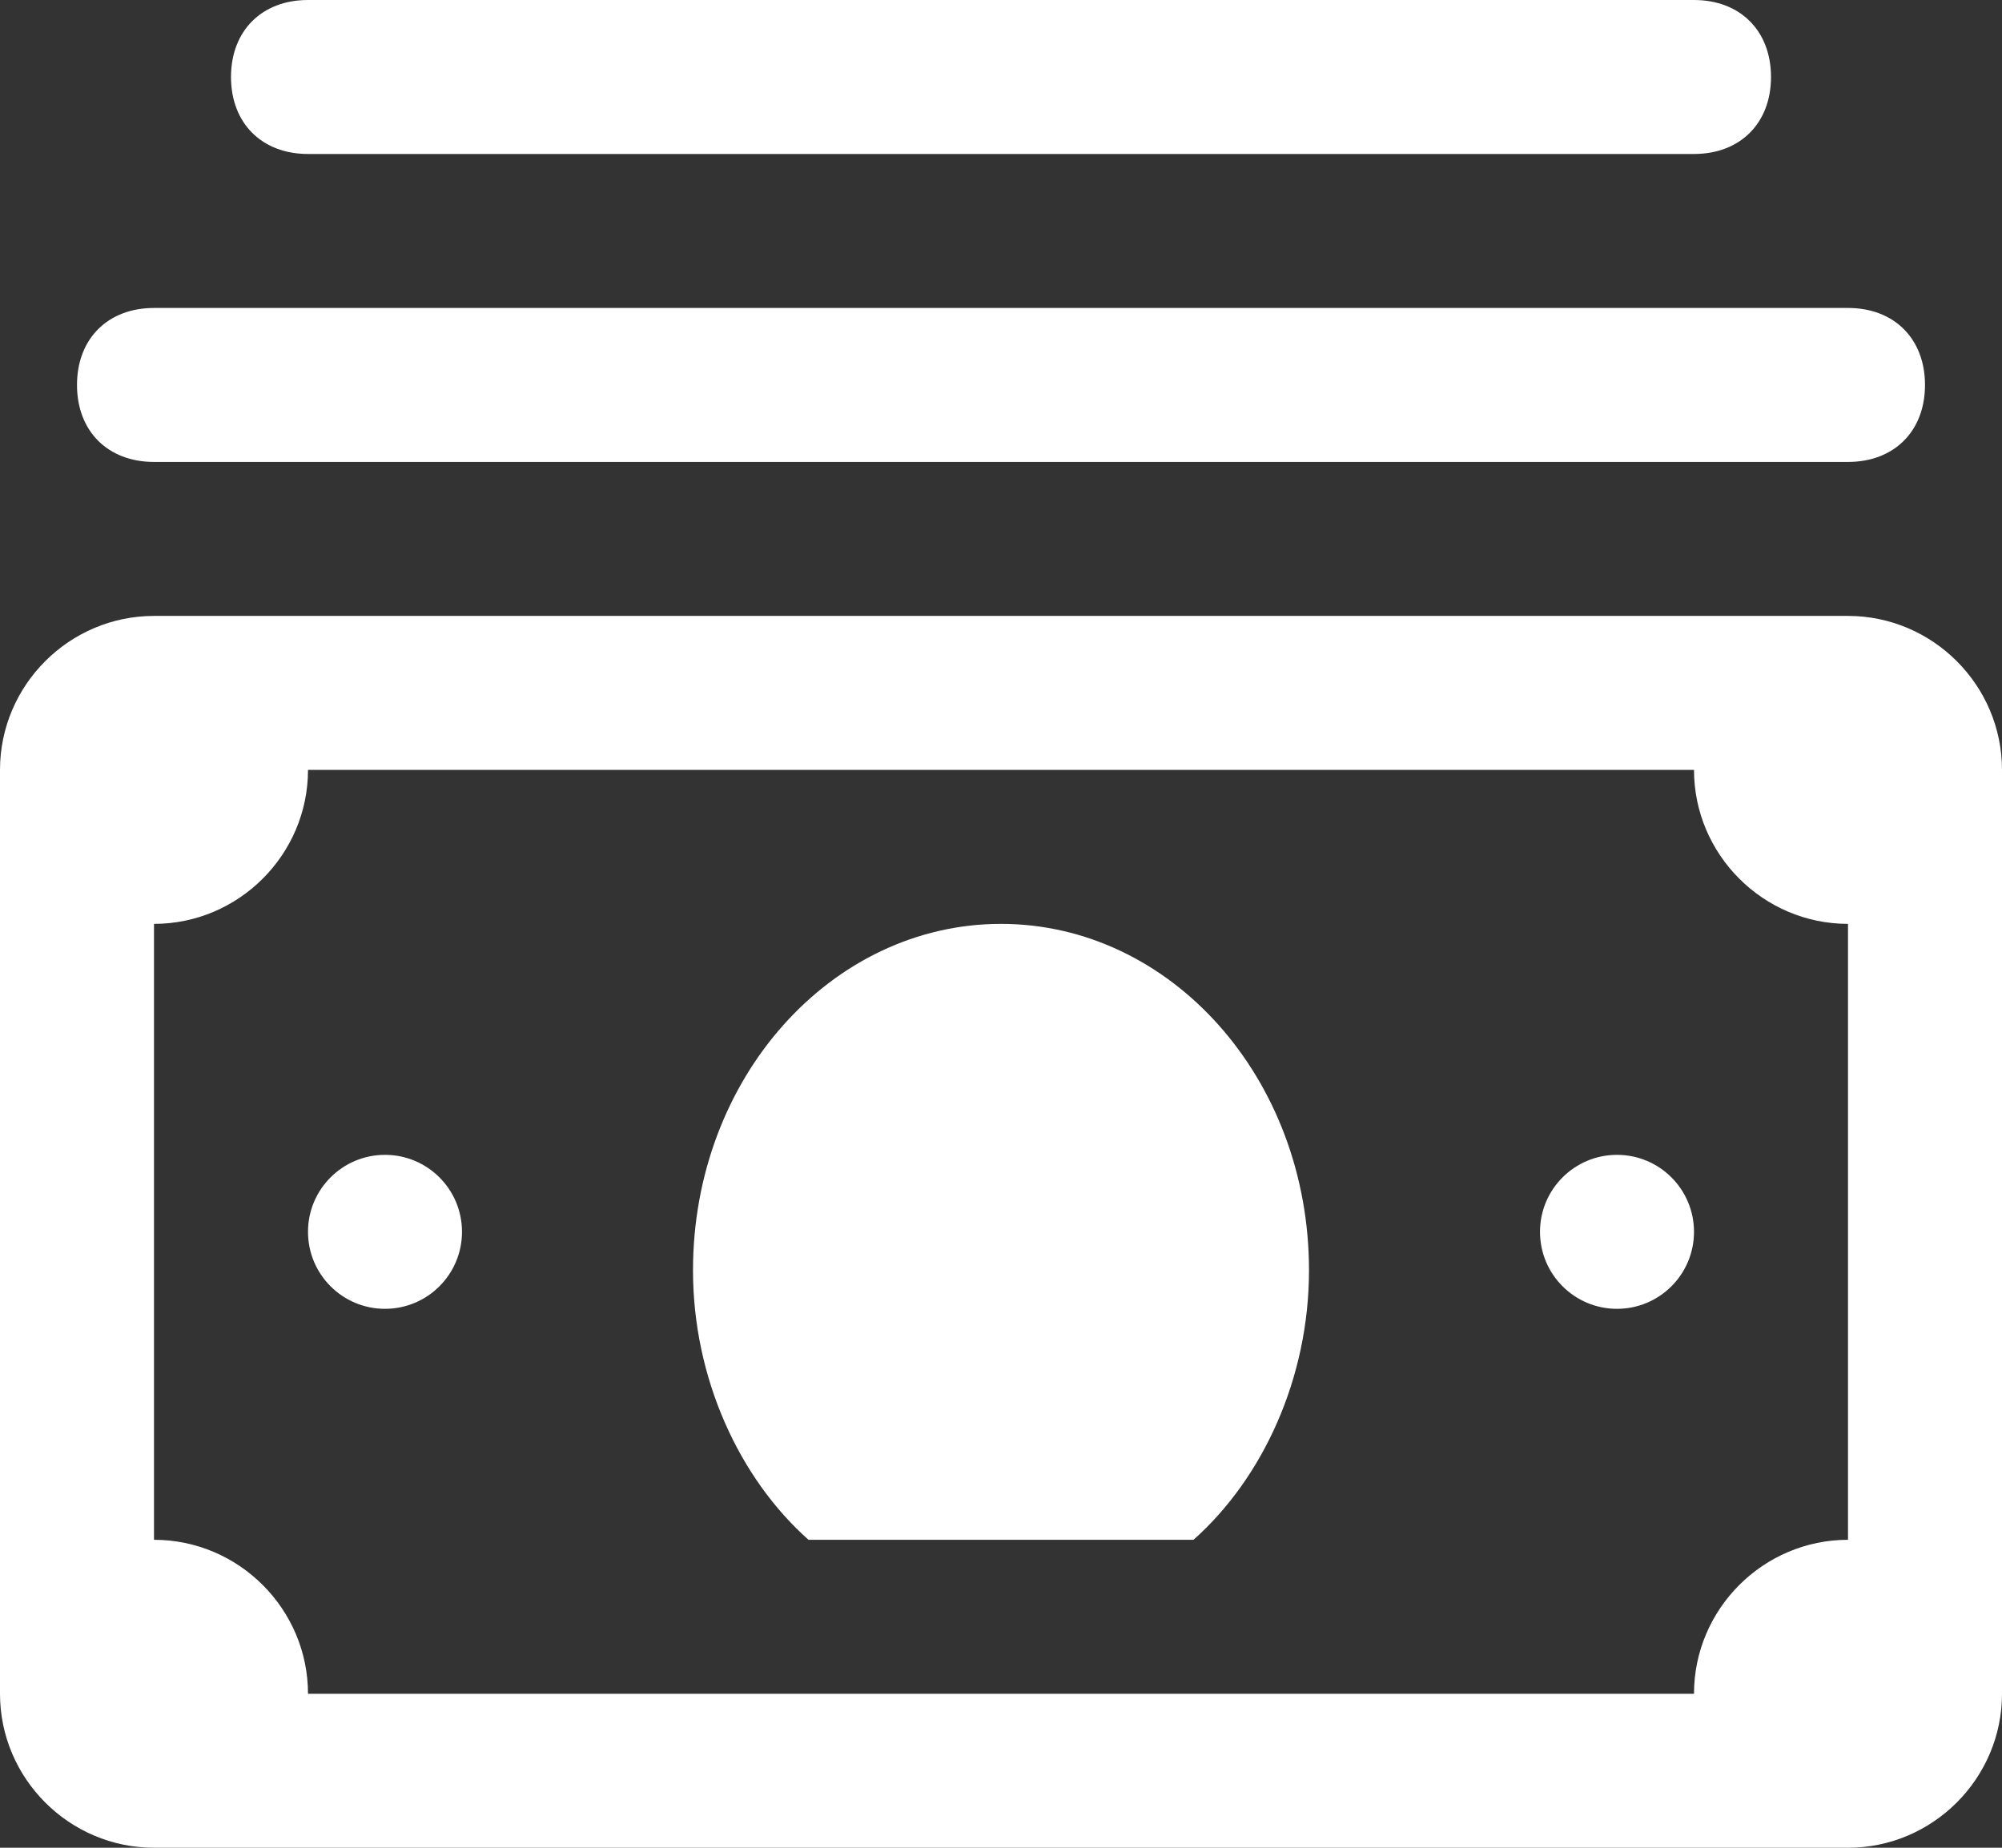
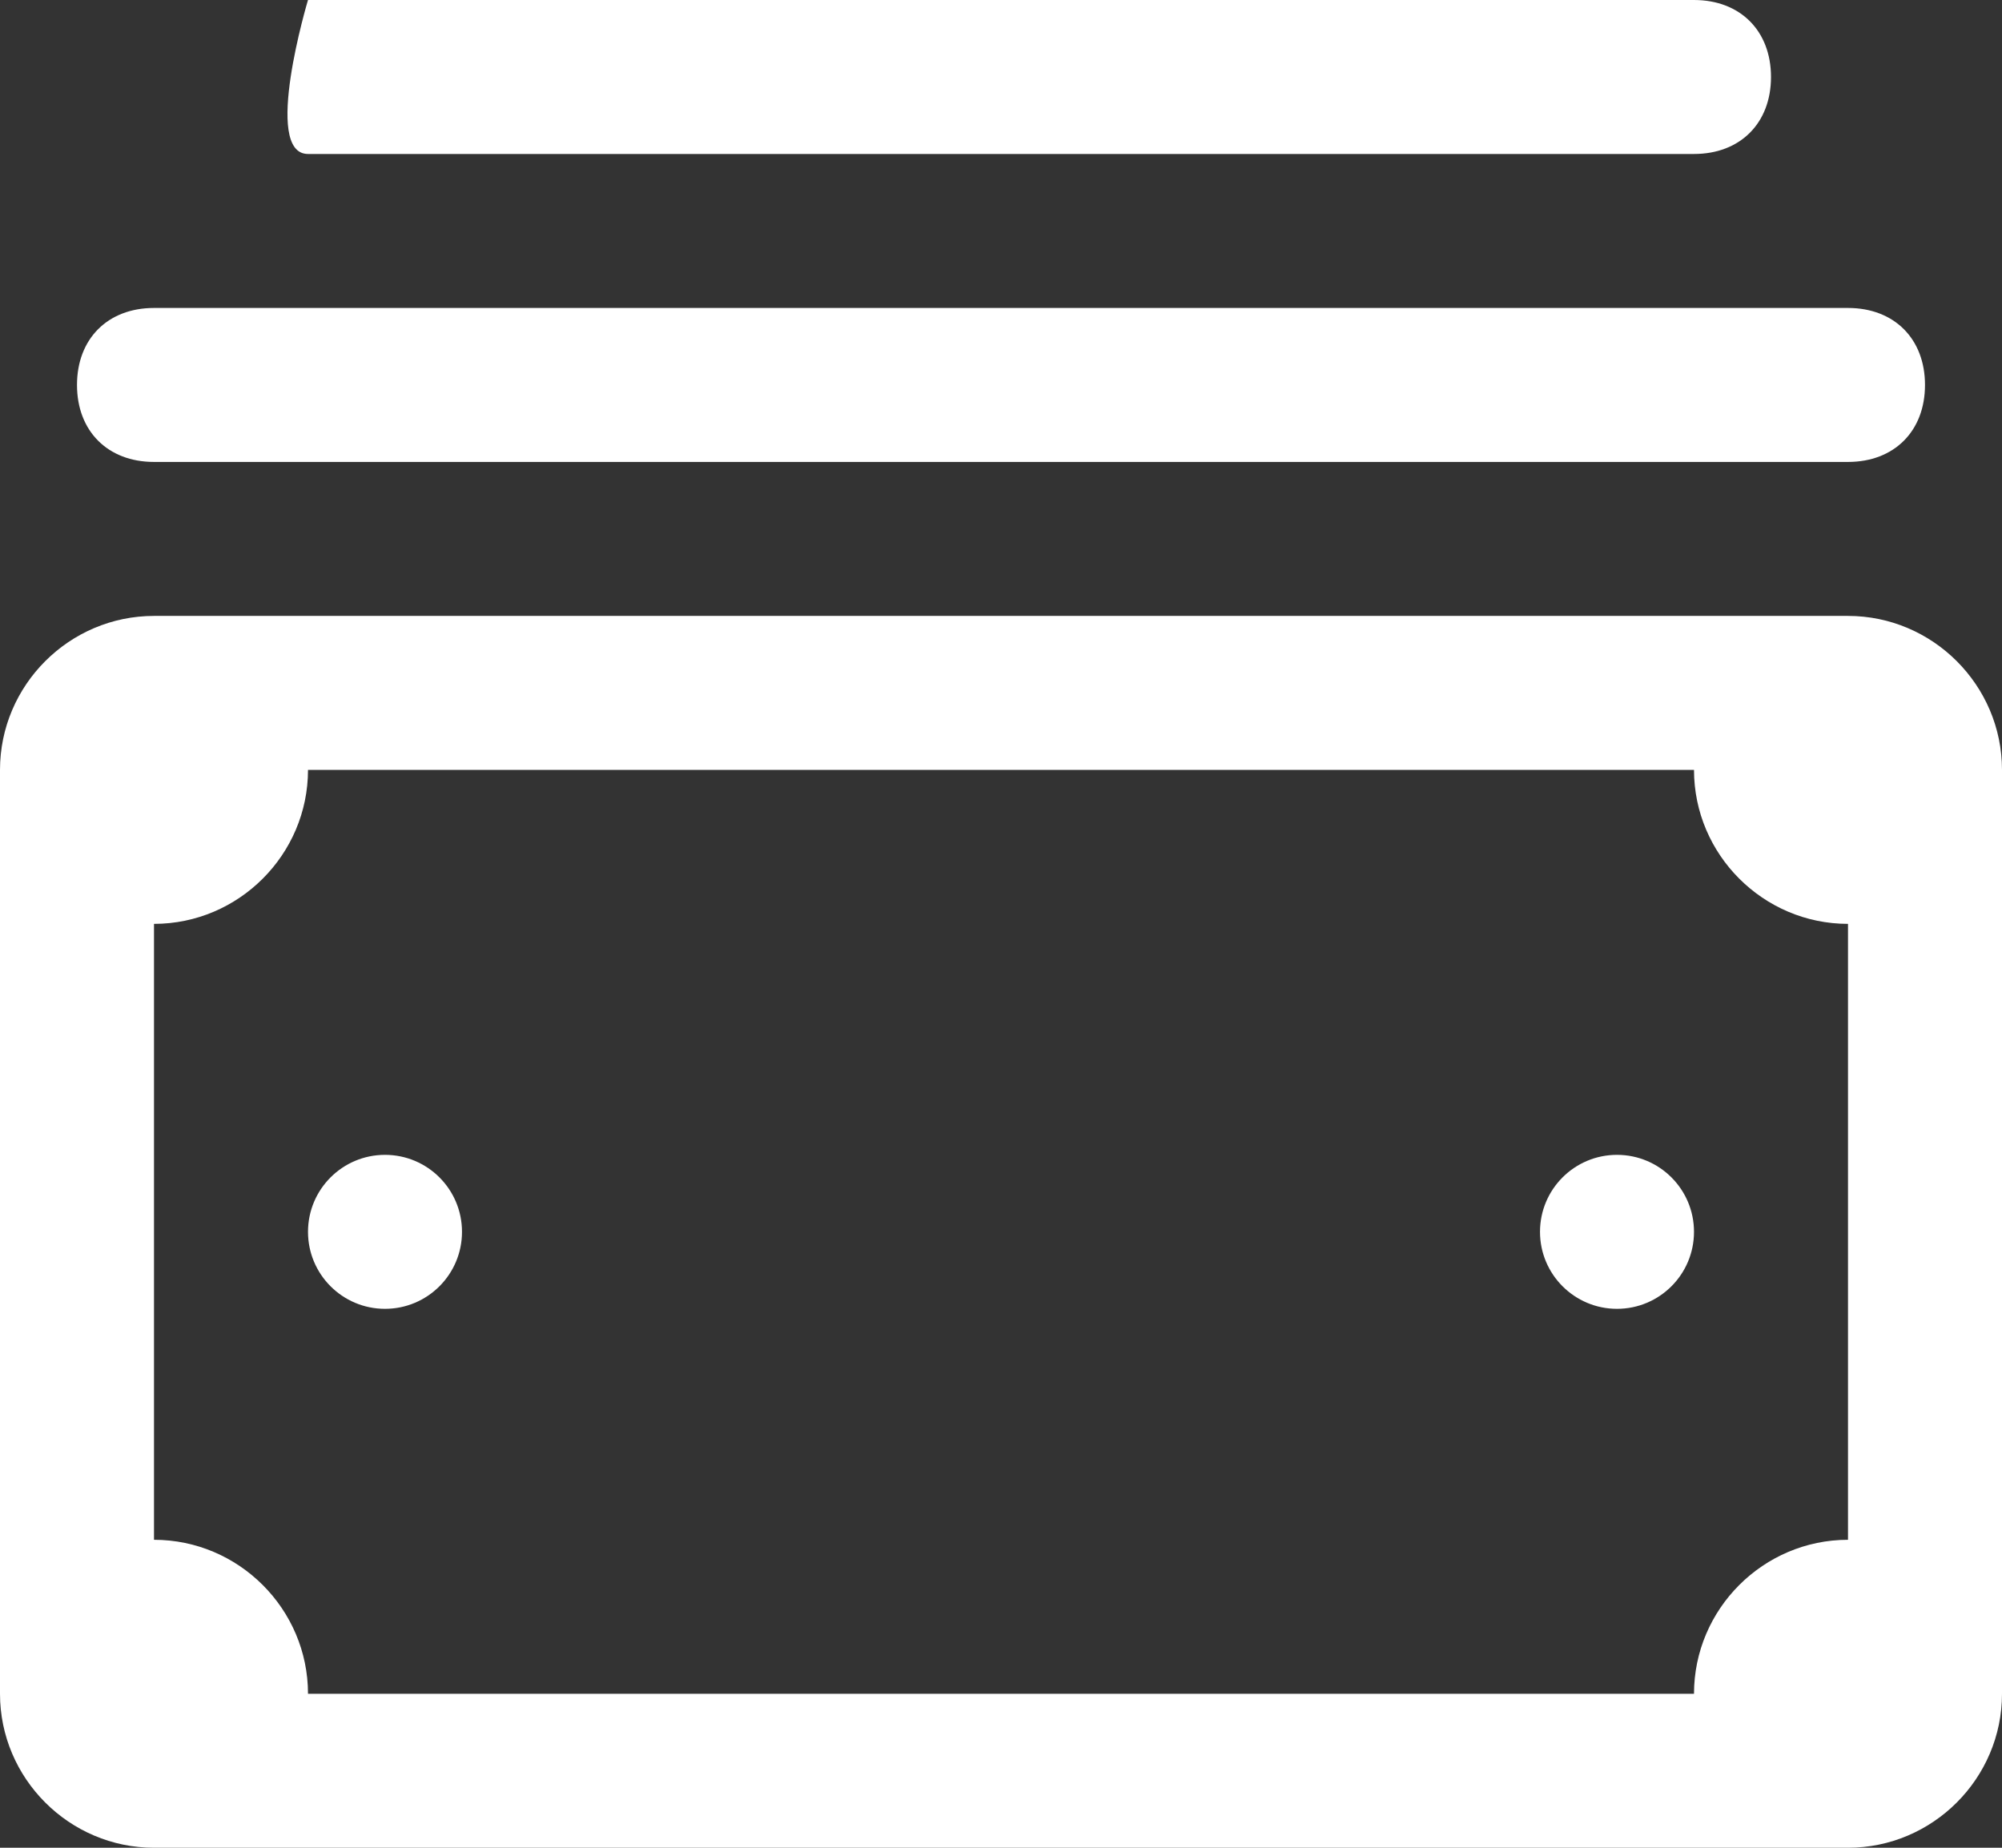
<svg xmlns="http://www.w3.org/2000/svg" id="Layer_1" x="0px" y="0px" viewBox="0 0 26 24" style="enable-background:new 0 0 26 24;" xml:space="preserve">
  <rect x="0" y="0" width="26" height="24" fill="#333333" stroke="none" />
  <style type="text/css"> .st0{fill:#FFFFFF;} </style>
  <g>
    <path class="st0" d="M2,6h22c0.6,0,1-0.4,1-1s-0.4-1-1-1H2C1.4,4,1,4.4,1,5S1.4,6,2,6z" />
-     <path class="st0" d="M4,2h18c0.6,0,1-0.4,1-1s-0.4-1-1-1H4C3.4,0,3,0.4,3,1S3.4,2,4,2z" />
+     <path class="st0" d="M4,2h18c0.6,0,1-0.4,1-1s-0.4-1-1-1H4S3.4,2,4,2z" />
    <path class="st0" d="M24,8H2c-1.1,0-2,0.9-2,2v12c0,1.1,0.9,2,2,2h22c1.1,0,2-0.9,2-2V10C26,8.9,25.1,8,24,8z M4,22 c0-1.1-0.9-2-2-2v-8c1.1,0,2-0.9,2-2h18c0,1.1,0.9,2,2,2v8c-1.1,0-2,0.9-2,2H4z" />
    <circle class="st0" cx="21" cy="16" r="1" />
    <circle class="st0" cx="5" cy="16" r="1" />
-     <path class="st0" d="M13,12c-2.2,0-4,2-4,4.5c0,1.4,0.6,2.7,1.5,3.5h5c0.9-0.8,1.5-2.1,1.5-3.5C17,14,15.2,12,13,12z" />
  </g>
</svg>